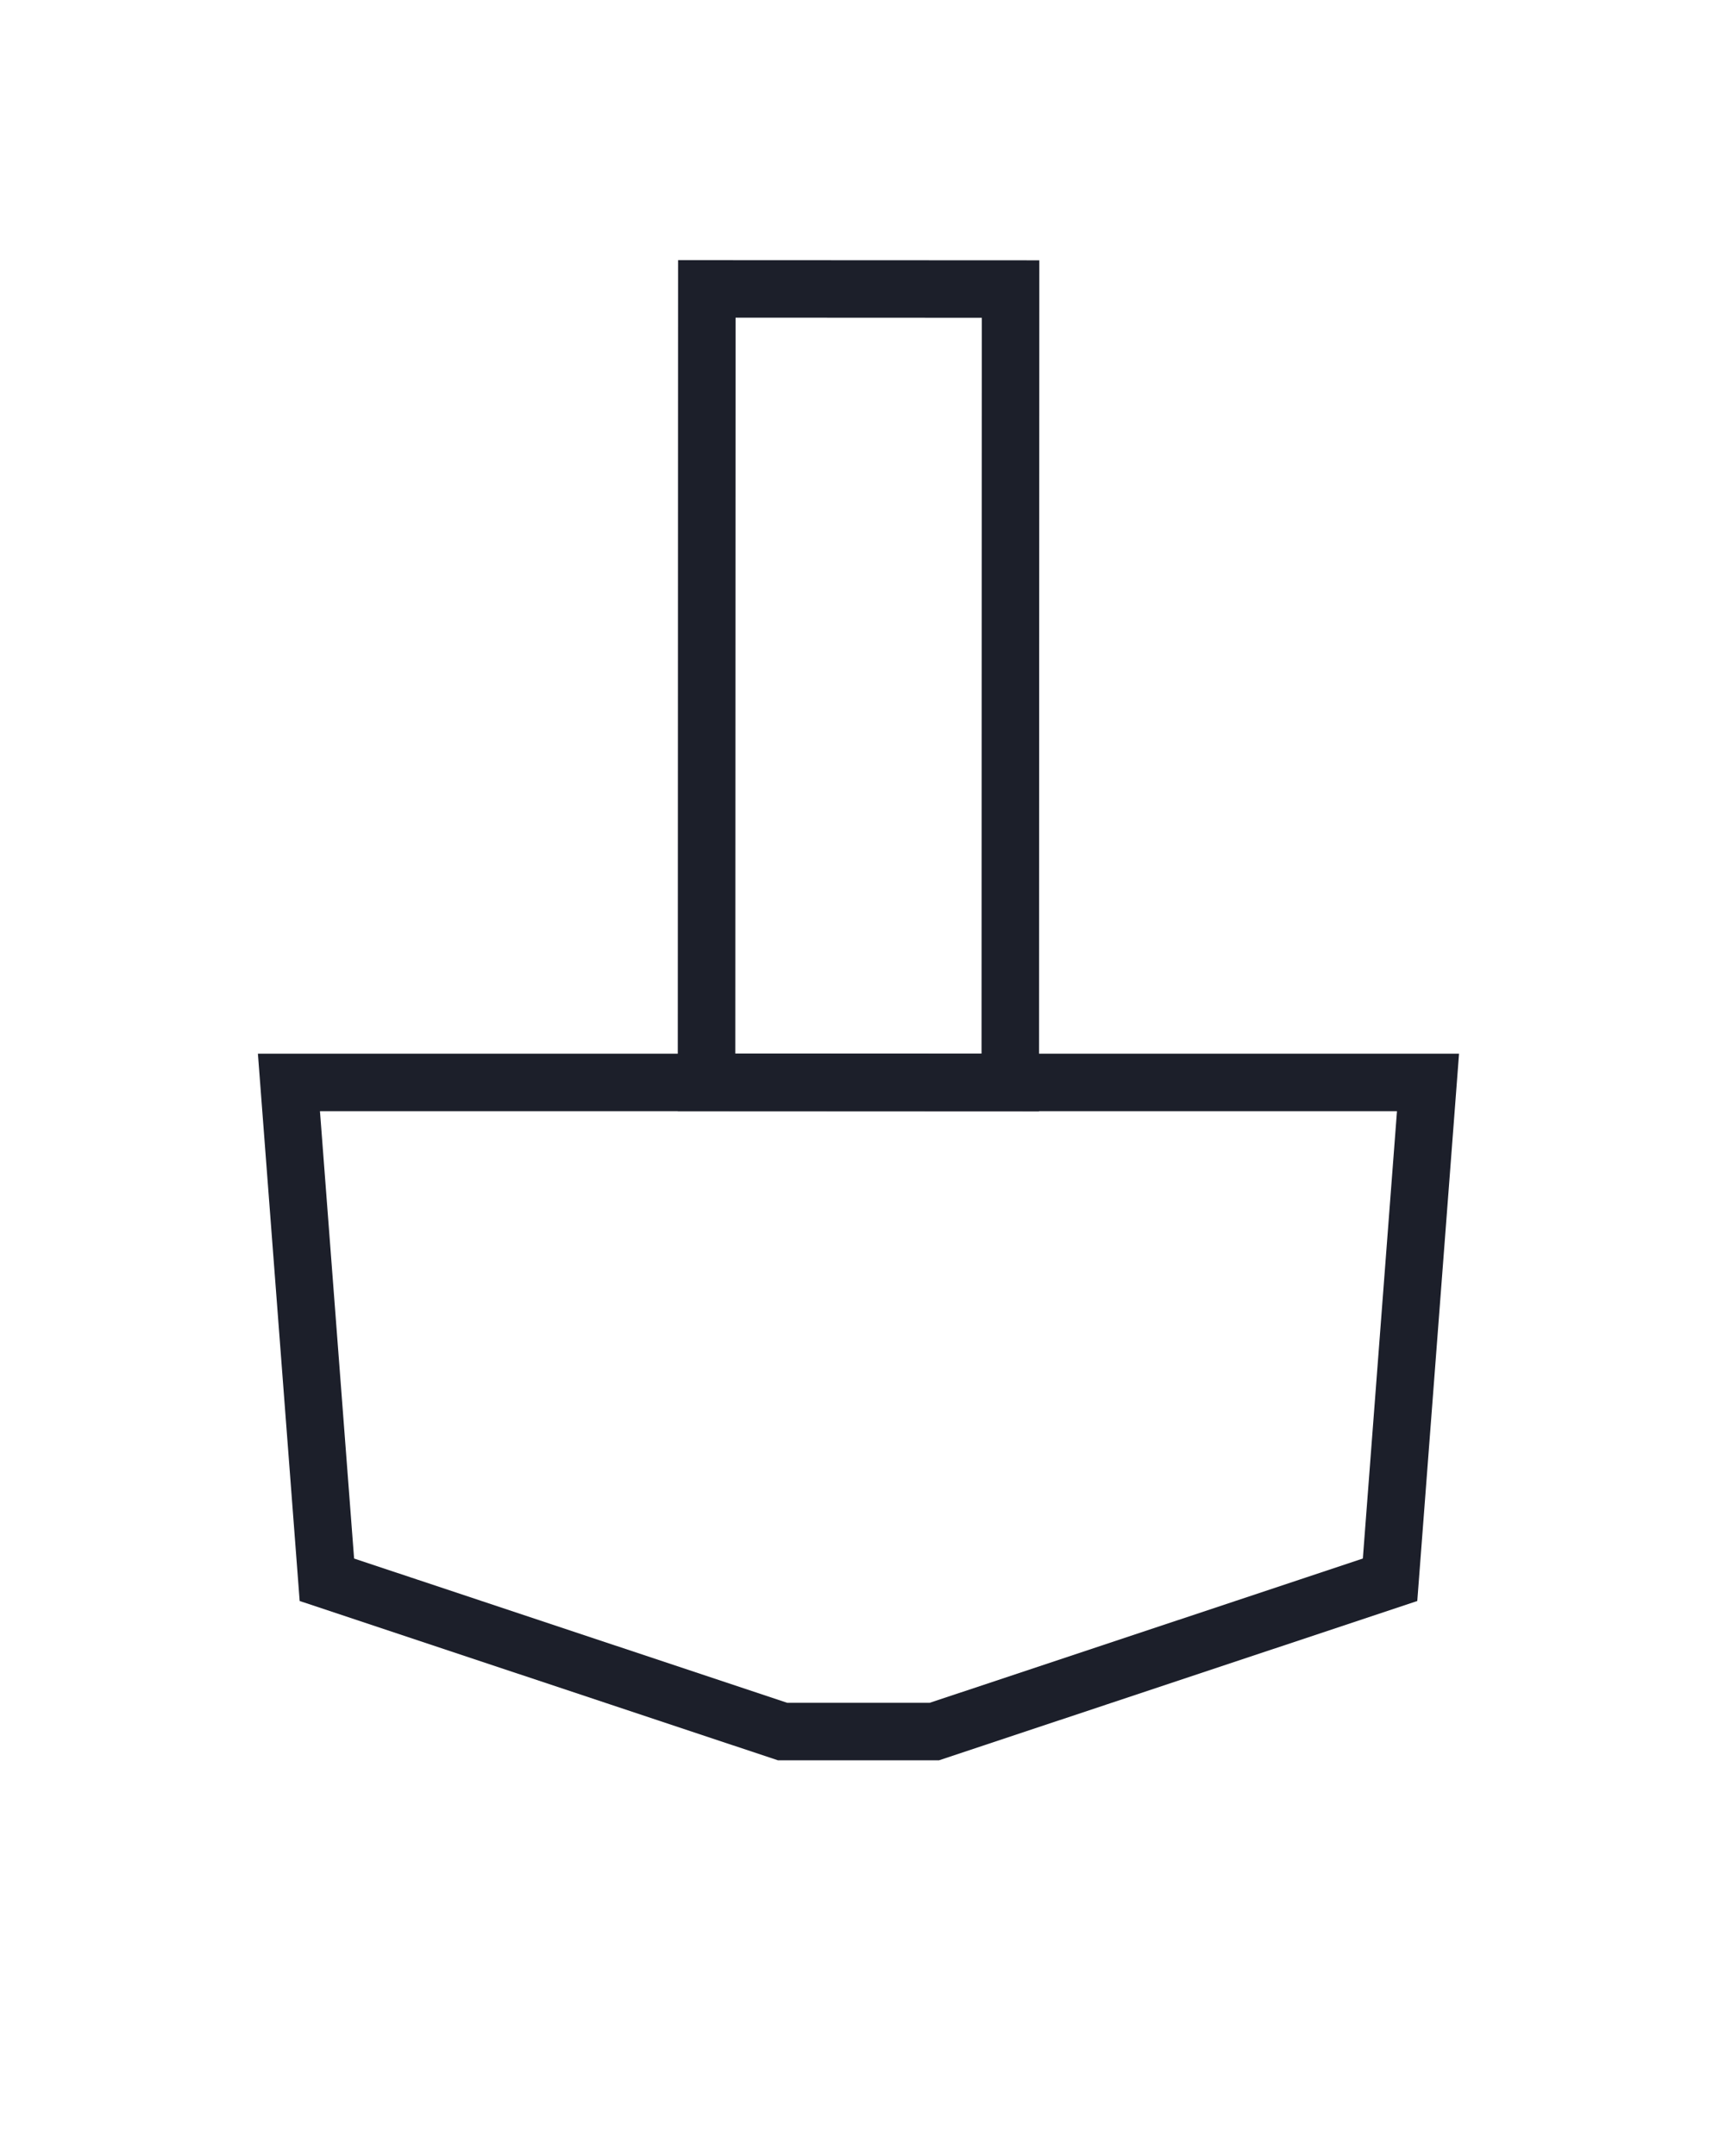
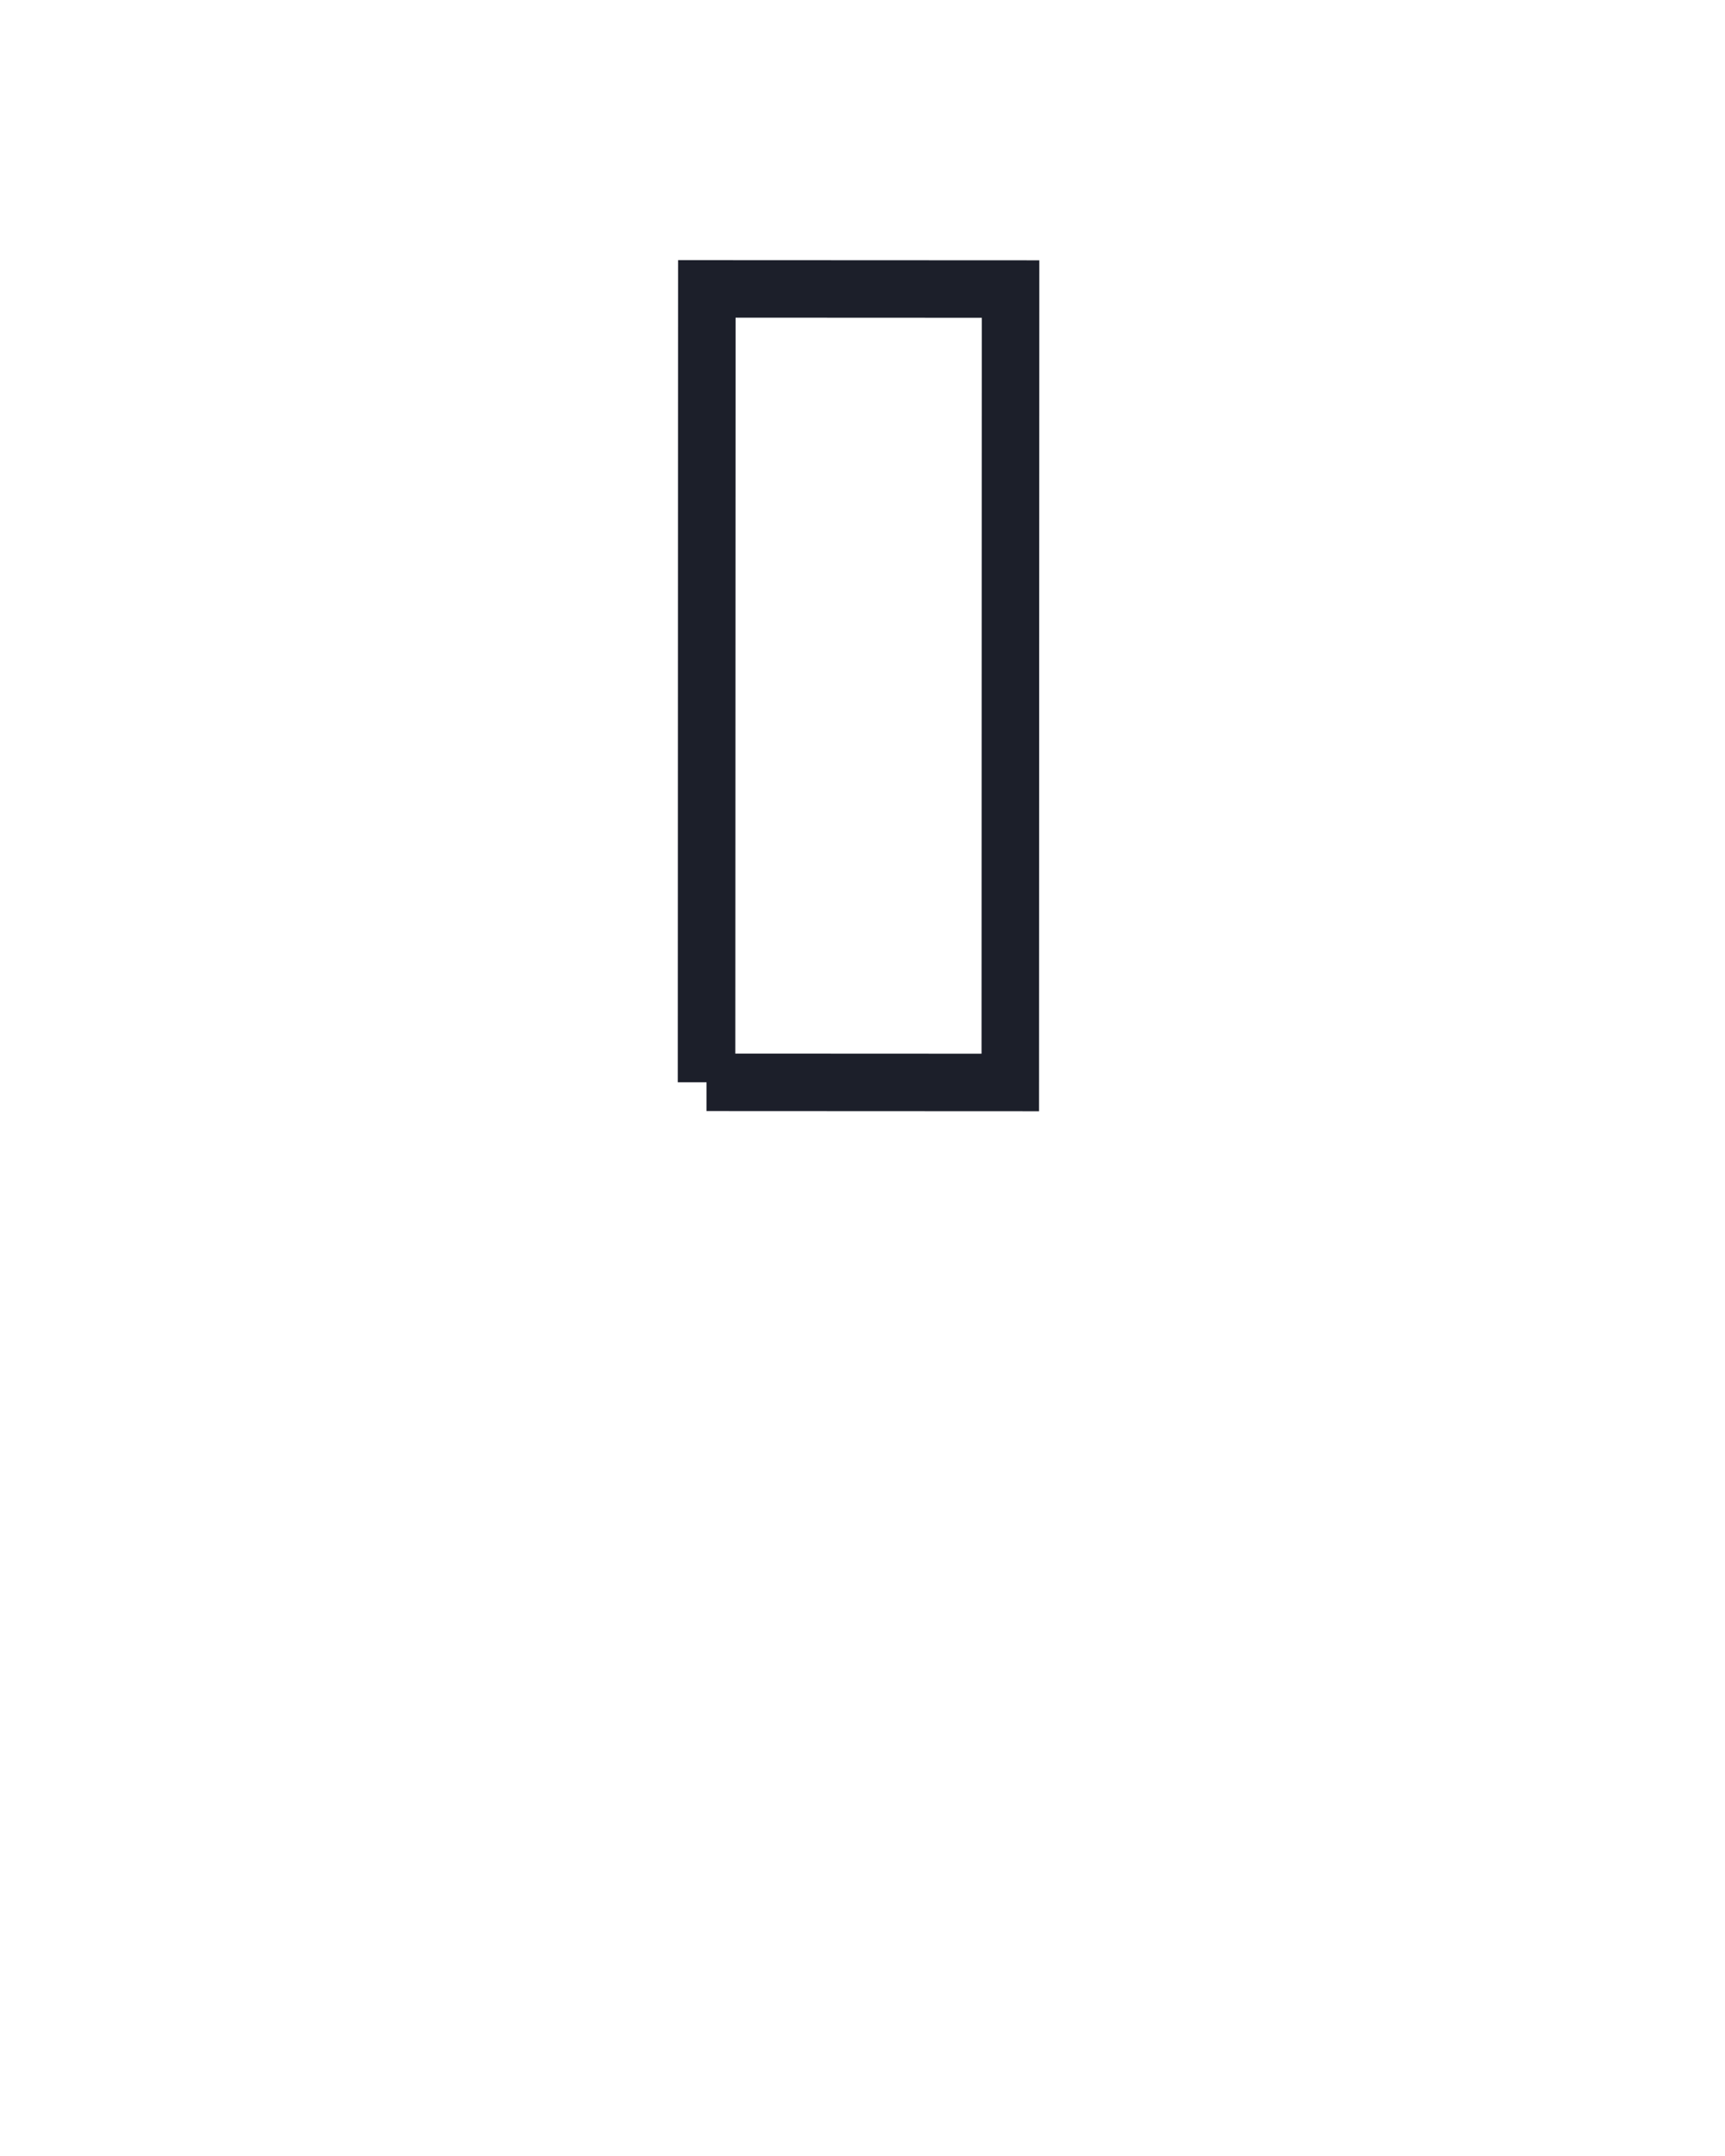
<svg xmlns="http://www.w3.org/2000/svg" width="100%" height="100%" viewBox="0 0 12 15" version="1.1" xml:space="preserve" style="fill-rule:evenodd;clip-rule:evenodd;stroke-miterlimit:10;">
  <g>
-     <path d="M4.915,7.53l2.113,0.001l0.002,-5.52l-2.113,-0.001l-0.002,5.52Z" style="fill:none;stroke:#1c1f2a;stroke-width:0.4px;" />
-     <path d="M2.01,7.531l7.924,0l-0.264,3.46l-3.17,1.056l-1.056,0l-3.17,-1.056l-0.264,-3.46Z" style="fill:none;fill-rule:nonzero;stroke:#1c1f2a;stroke-width:0.4px;" />
+     <path d="M4.915,7.53l2.113,0.001l0.002,-5.52l-2.113,-0.001l-0.002,5.52" style="fill:none;stroke:#1c1f2a;stroke-width:0.4px;" />
  </g>
</svg>